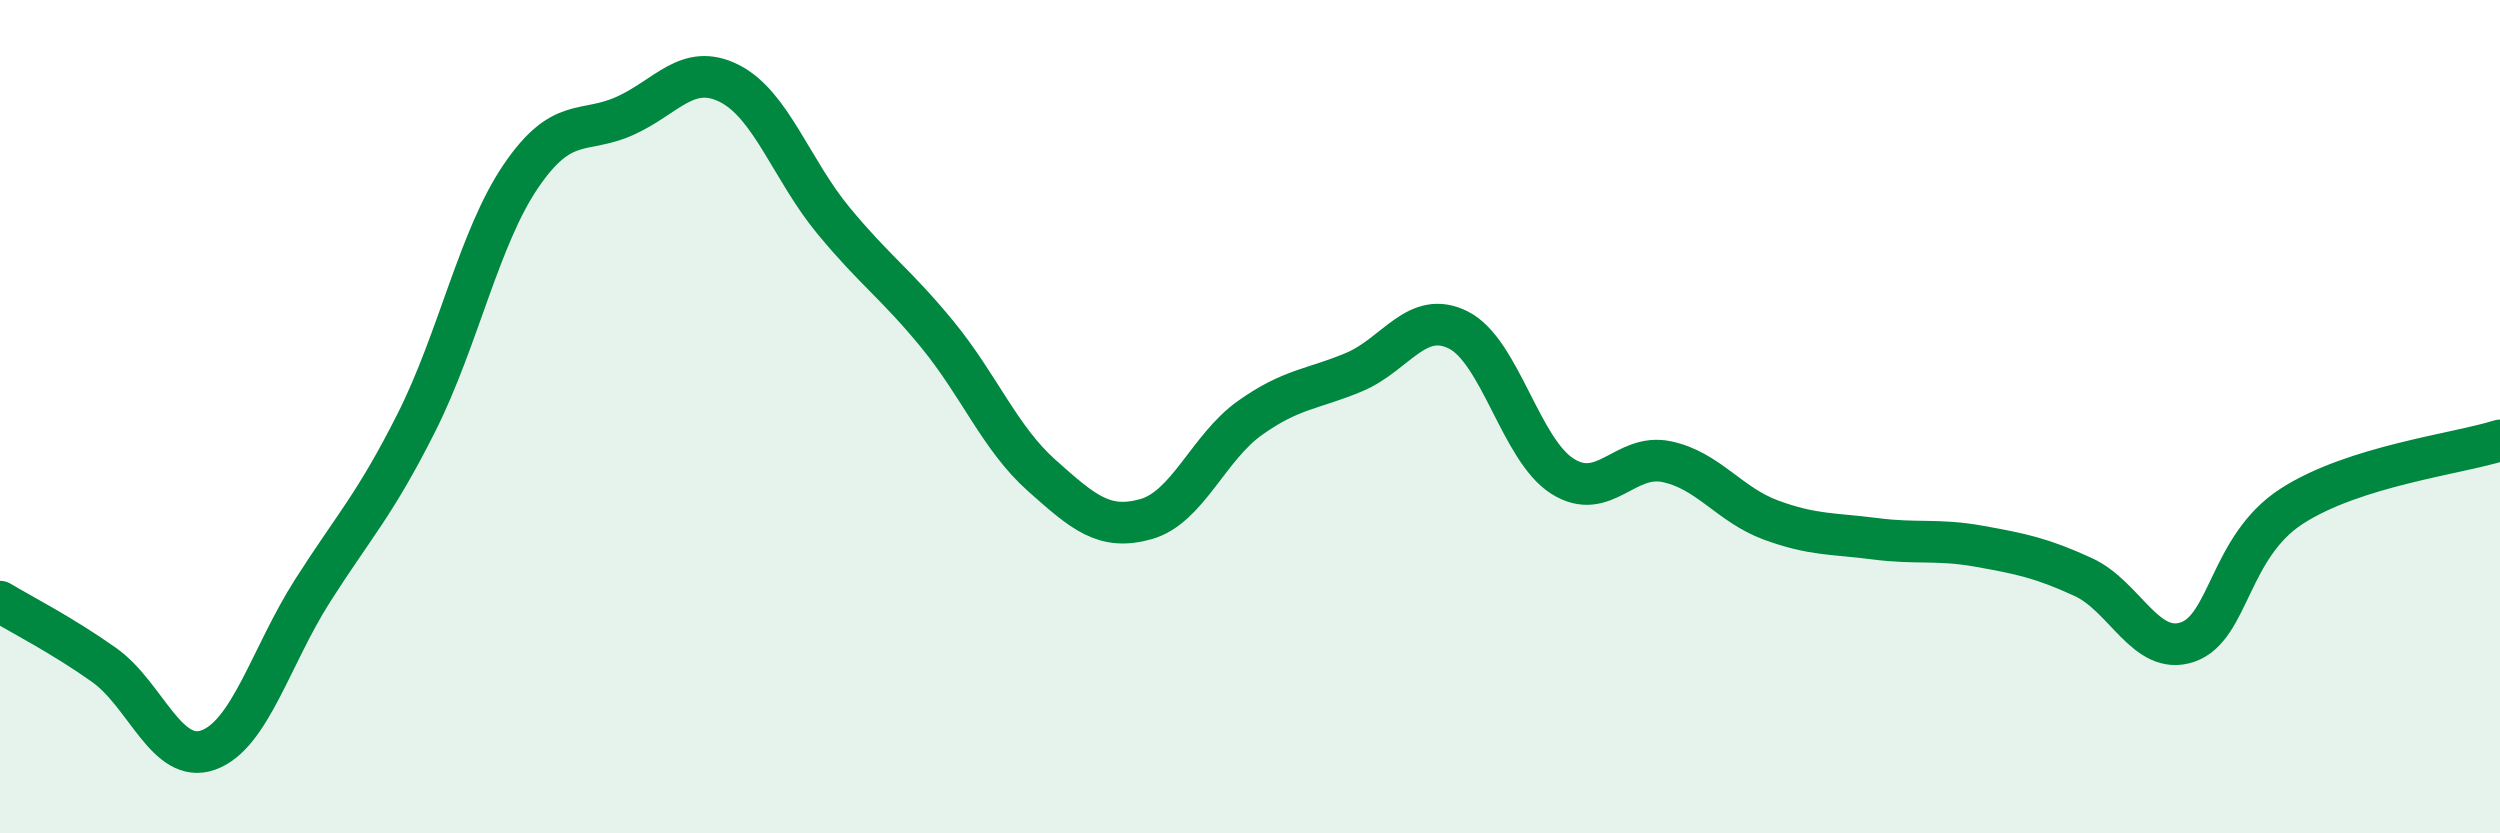
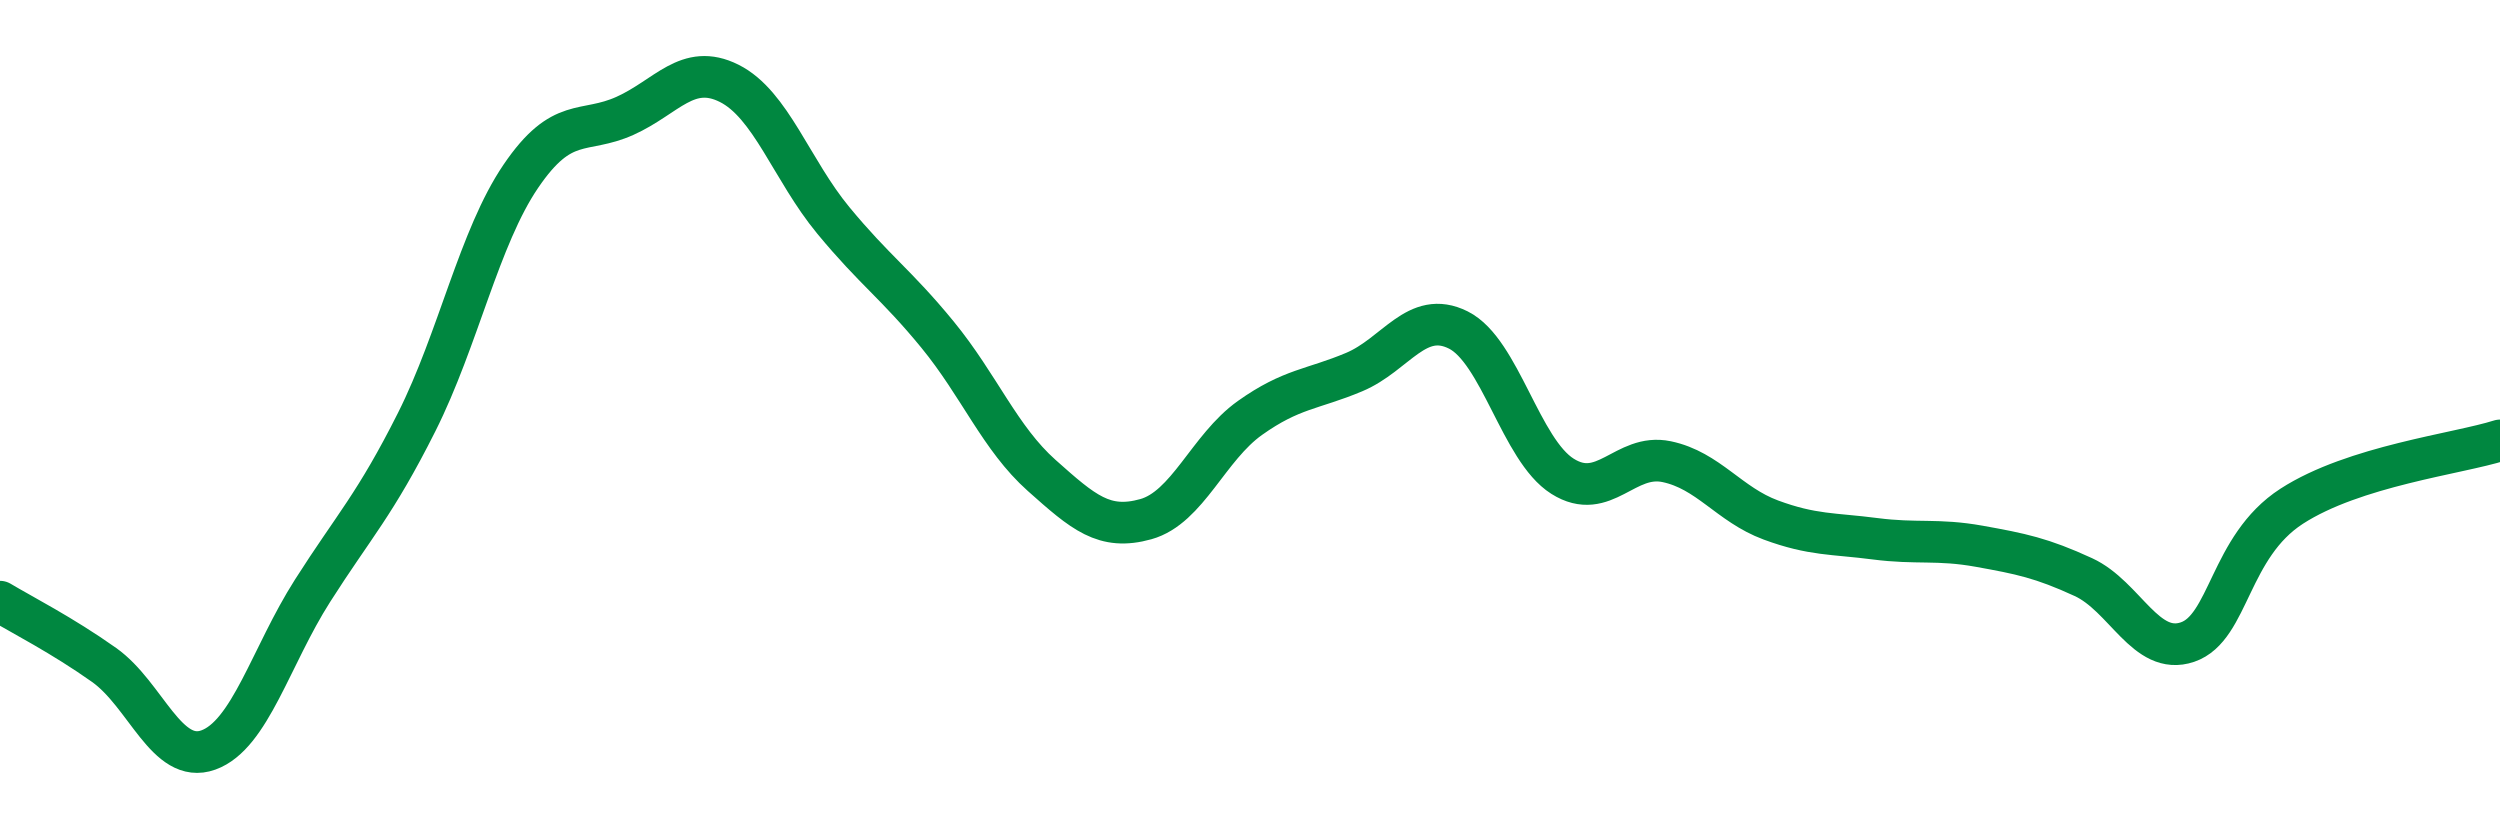
<svg xmlns="http://www.w3.org/2000/svg" width="60" height="20" viewBox="0 0 60 20">
-   <path d="M 0,14.44 C 0.5,14.74 1.5,15.25 2.5,15.96 C 3.5,16.67 4,18.36 5,18 C 6,17.64 6.5,15.75 7.5,14.18 C 8.5,12.61 9,12.12 10,10.13 C 11,8.14 11.5,5.7 12.5,4.23 C 13.5,2.76 14,3.23 15,2.78 C 16,2.33 16.5,1.5 17.5,2 C 18.5,2.5 19,4.08 20,5.29 C 21,6.5 21.5,6.81 22.5,8.03 C 23.5,9.25 24,10.52 25,11.41 C 26,12.3 26.5,12.74 27.5,12.46 C 28.5,12.18 29,10.74 30,10.03 C 31,9.32 31.5,9.35 32.5,8.93 C 33.5,8.51 34,7.42 35,7.92 C 36,8.42 36.5,10.8 37.5,11.43 C 38.5,12.06 39,10.87 40,11.08 C 41,11.29 41.5,12.11 42.5,12.48 C 43.5,12.85 44,12.8 45,12.93 C 46,13.06 46.5,12.93 47.5,13.11 C 48.5,13.29 49,13.39 50,13.85 C 51,14.31 51.5,15.75 52.5,15.41 C 53.5,15.07 53.5,13.12 55,12.15 C 56.5,11.18 59,10.89 60,10.57L60 20L0 20Z" fill="#008740" opacity="0.1" stroke-linecap="round" stroke-linejoin="round" />
  <path d="M 0,14.44 C 0.5,14.74 1.5,15.25 2.5,15.96 C 3.5,16.67 4,18.36 5,18 C 6,17.64 6.5,15.75 7.5,14.18 C 8.5,12.61 9,12.12 10,10.13 C 11,8.14 11.5,5.7 12.5,4.23 C 13.5,2.76 14,3.23 15,2.78 C 16,2.33 16.5,1.5 17.5,2 C 18.5,2.5 19,4.08 20,5.29 C 21,6.5 21.5,6.81 22.5,8.03 C 23.5,9.25 24,10.52 25,11.41 C 26,12.3 26.5,12.74 27.5,12.46 C 28.5,12.18 29,10.74 30,10.03 C 31,9.32 31.5,9.35 32.5,8.93 C 33.5,8.51 34,7.42 35,7.92 C 36,8.42 36.5,10.8 37.5,11.43 C 38.5,12.06 39,10.87 40,11.08 C 41,11.29 41.5,12.11 42.5,12.48 C 43.5,12.85 44,12.8 45,12.93 C 46,13.06 46.5,12.93 47.5,13.11 C 48.5,13.29 49,13.39 50,13.85 C 51,14.31 51.5,15.75 52.5,15.41 C 53.5,15.07 53.5,13.12 55,12.15 C 56.5,11.18 59,10.89 60,10.57" stroke="#008740" stroke-width="1" fill="none" stroke-linecap="round" stroke-linejoin="round" />
</svg>